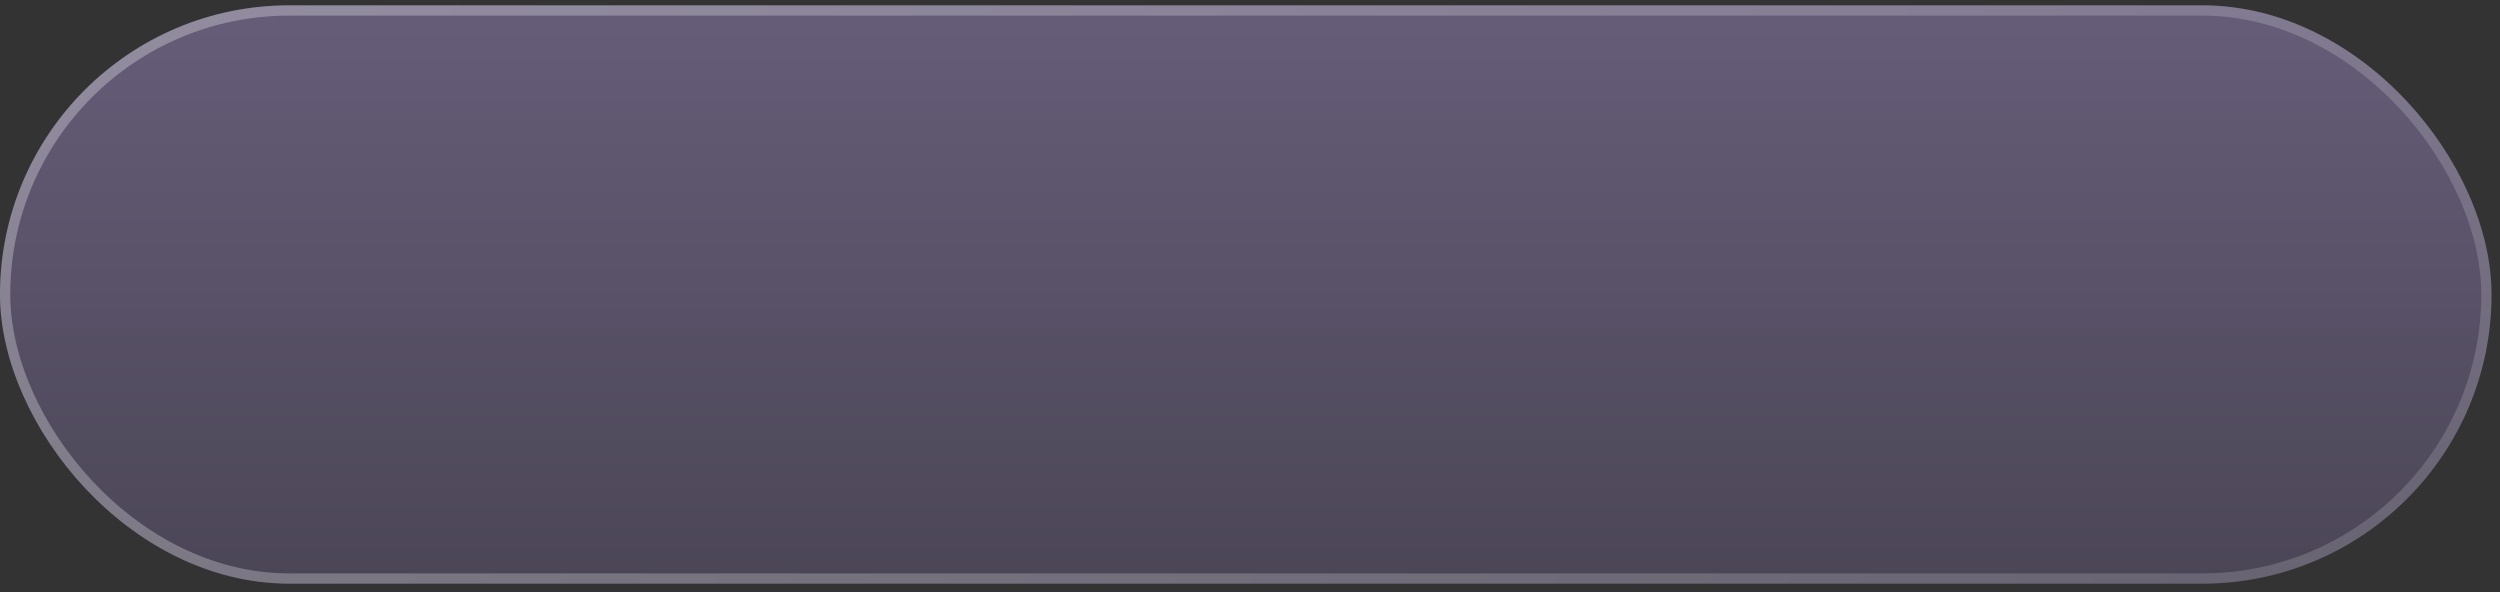
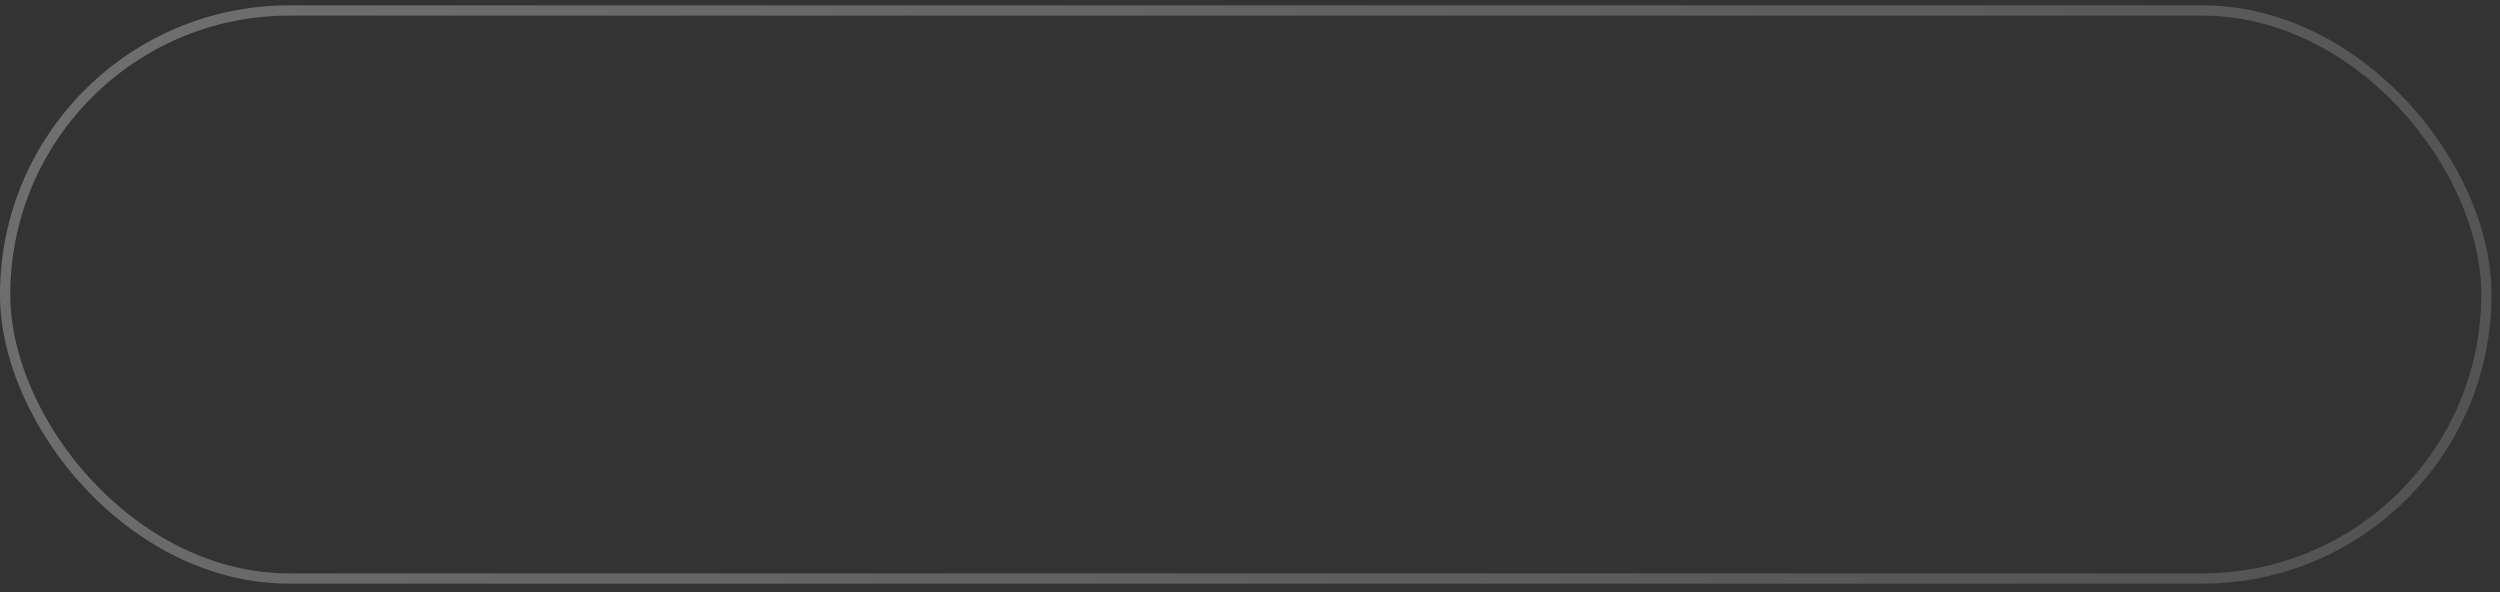
<svg xmlns="http://www.w3.org/2000/svg" width="152" height="36" viewBox="0 0 152 36" fill="none">
  <rect x="0" y="0" width="152" height="36" fill="#333333" stroke="none" />
-   <rect y="0.325" width="151.487" height="35.162" rx="17.581" fill="url(#paint0_linear_429_4738)" fill-opacity="0.34" />
  <rect x="0.312" y="0.637" width="150.862" height="34.537" rx="17.269" stroke="url(#paint1_linear_429_4738)" stroke-opacity="0.3" stroke-width="0.625" />
  <defs>
    <linearGradient id="paint0_linear_429_4738" x1="75.744" y1="0.325" x2="75.744" y2="35.487" gradientUnits="userSpaceOnUse">
      <stop stop-color="#C8AEFF" />
      <stop offset="1" stop-color="#786999" />
    </linearGradient>
    <linearGradient id="paint1_linear_429_4738" x1="34.027" y1="-44.971" x2="147.752" y2="40.46" gradientUnits="userSpaceOnUse">
      <stop stop-color="white" />
      <stop offset="1" stop-color="white" stop-opacity="0.5" />
    </linearGradient>
  </defs>
</svg>